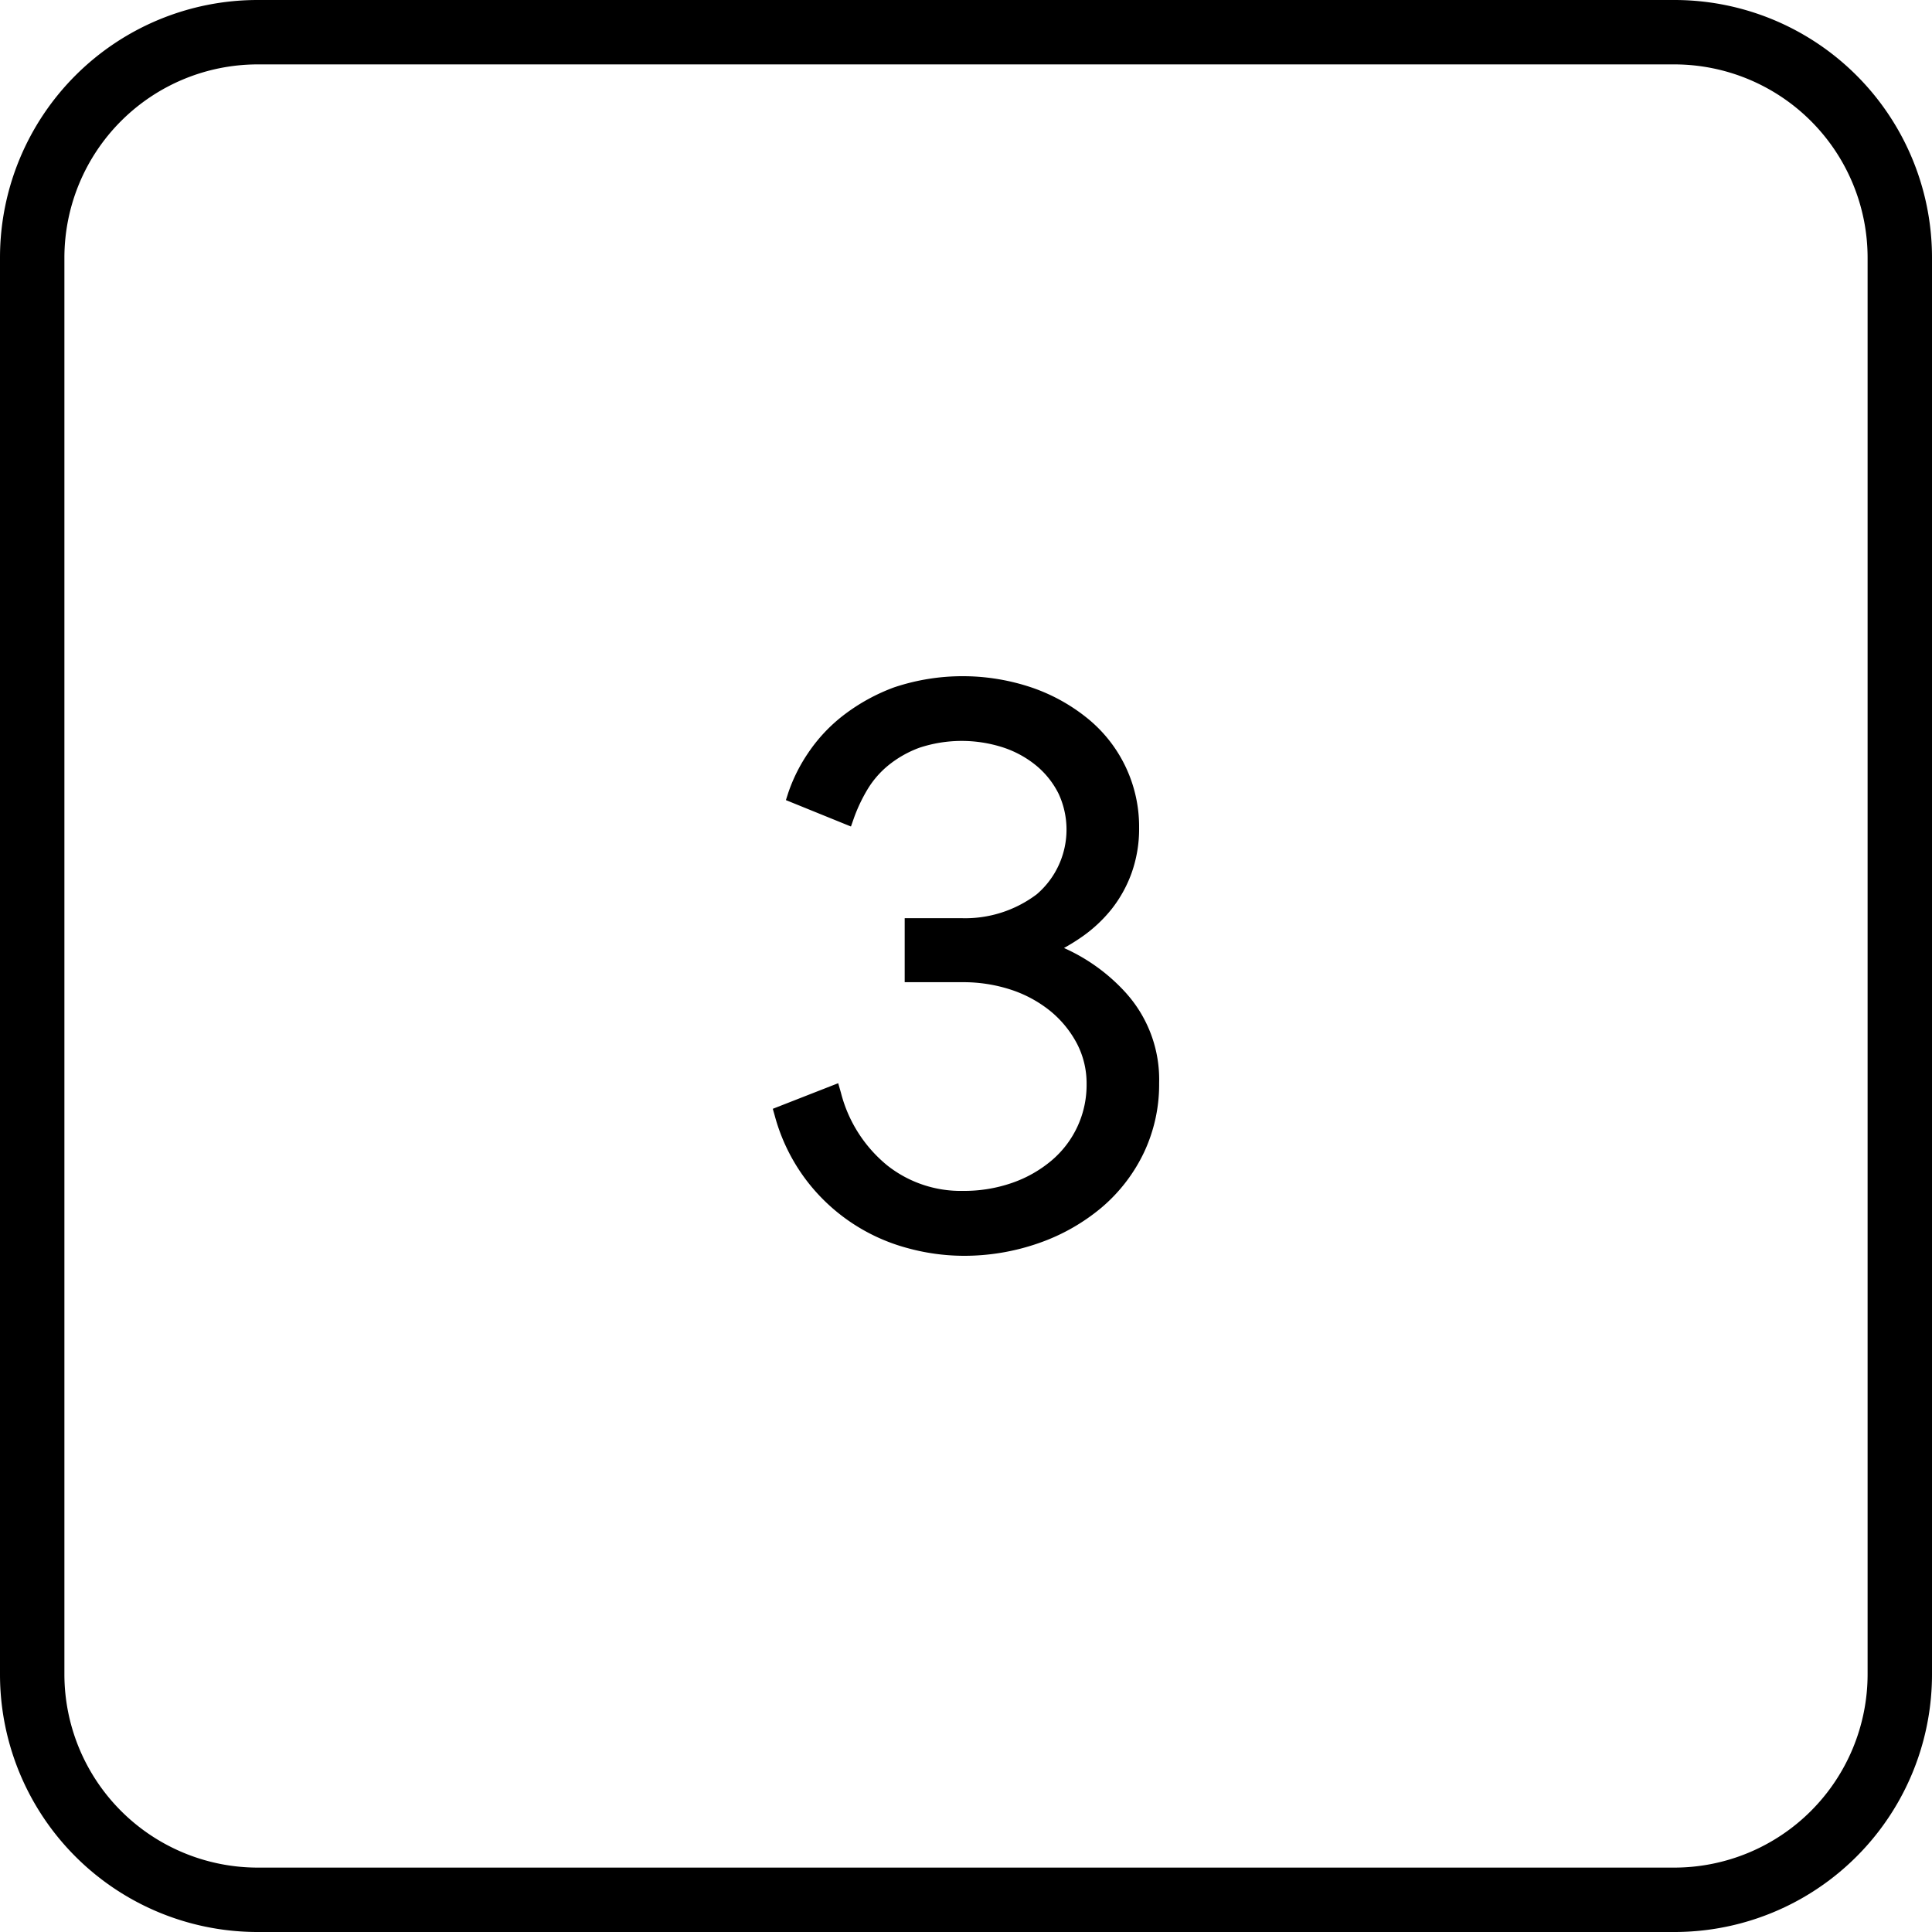
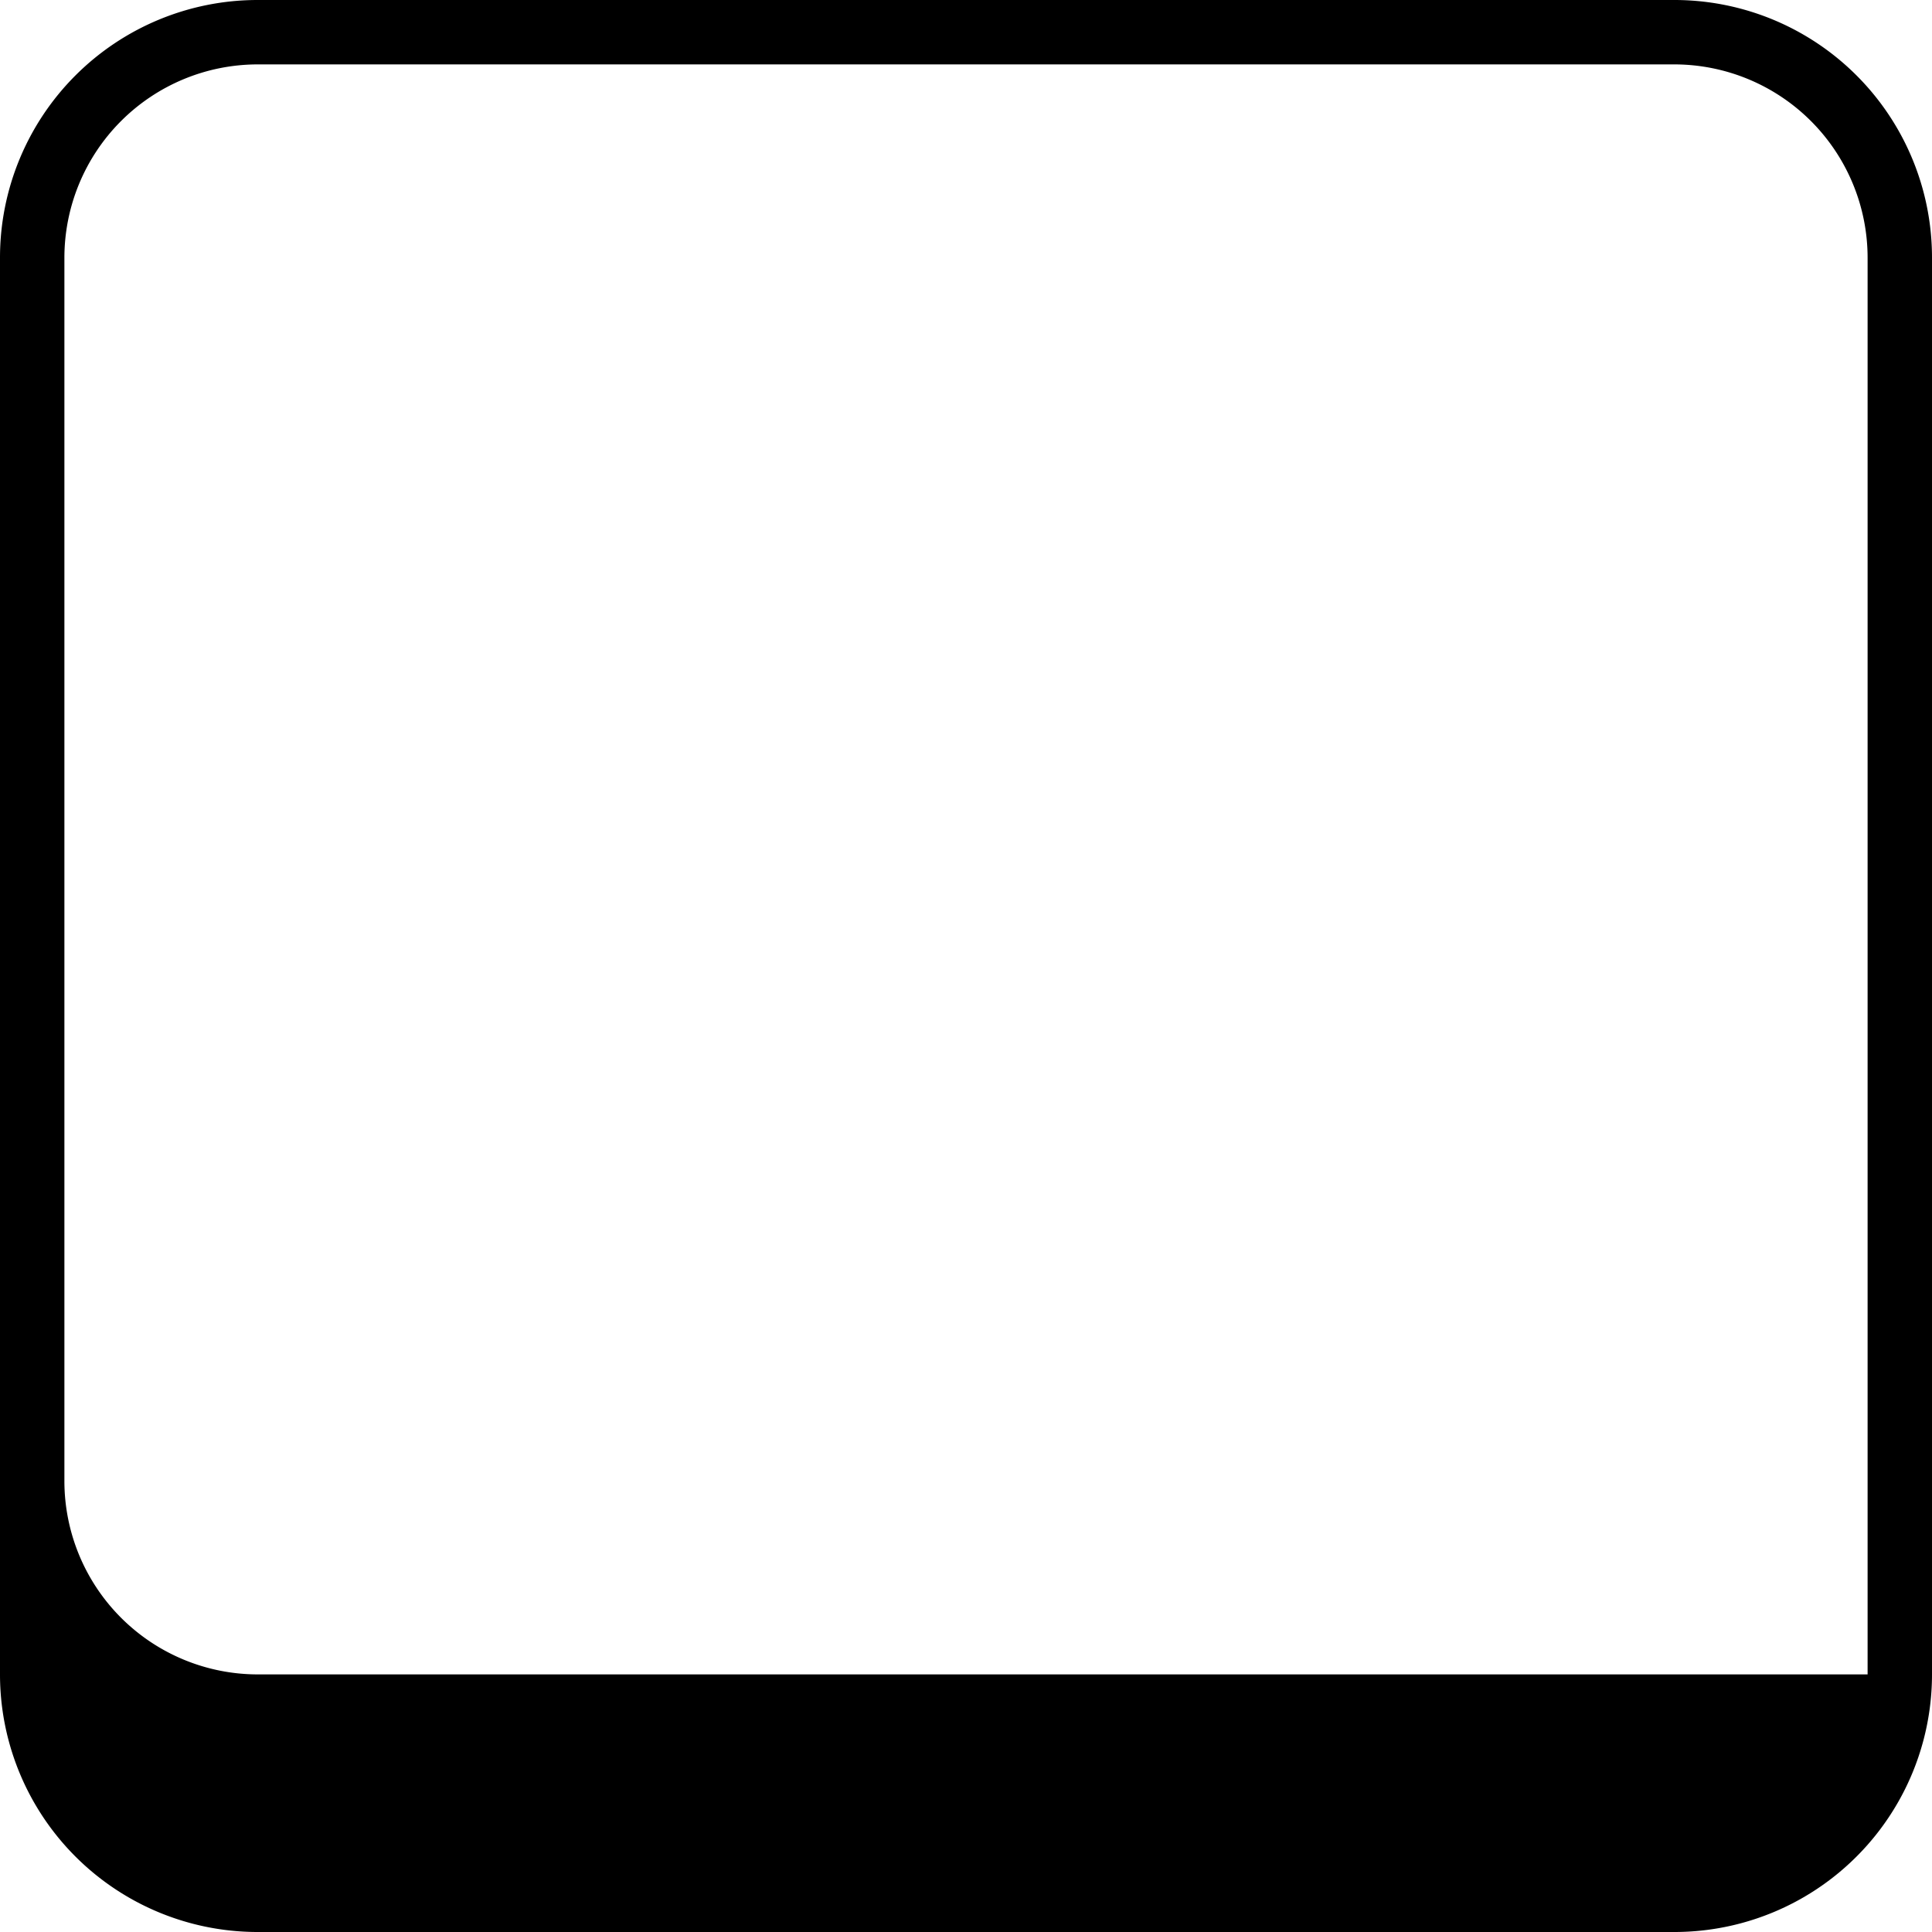
<svg xmlns="http://www.w3.org/2000/svg" id="ICON" width="60" height="60" viewBox="0 0 60 60">
  <title>3-month-black</title>
  <g>
-     <path d="M52,0H8A8,8,0,0,0,0,8V52a8,8,0,0,0,8,8H52a8,8,0,0,0,8-8V8A8,8,0,0,0,52,0ZM58,52a6.007,6.007,0,0,1-6,6H8a6.007,6.007,0,0,1-6-6V8A6.007,6.007,0,0,1,8,2H52A6.007,6.007,0,0,1,58,8Z" />
-     <path d="M34.986,30.857A5.746,5.746,0,0,0,33.043,29.441a6.319,6.319,0,0,0,.589-.369,4.409,4.409,0,0,0,.885-.833,3.983,3.983,0,0,0,.624-1.122A4.088,4.088,0,0,0,35.376,25.703a4.33,4.33,0,0,0-1.57-3.367,5.661,5.661,0,0,0-1.747-.978,6.709,6.709,0,0,0-4.293-.011,5.978,5.978,0,0,0-1.58.873,4.996,4.996,0,0,0-1.095,1.174,5.135,5.135,0,0,0-.613,1.233l-.071.221,2.02.82.097-.276a5.035,5.035,0,0,1,.407-.86,2.893,2.893,0,0,1,.653-.76,3.379,3.379,0,0,1,.968-.55,4.185,4.185,0,0,1,2.605-.008,3.186,3.186,0,0,1,1.034.57,2.688,2.688,0,0,1,.685.867,2.645,2.645,0,0,1-.678,3.121,3.689,3.689,0,0,1-2.342.743H28.096v1.988h1.787a4.748,4.748,0,0,1,1.534.24,3.84,3.84,0,0,1,1.217.668,3.287,3.287,0,0,1,.815,1.005,2.673,2.673,0,0,1,.296,1.242,3.069,3.069,0,0,1-1.088,2.383,3.853,3.853,0,0,1-1.218.692,4.532,4.532,0,0,1-1.53.251,3.673,3.673,0,0,1-2.356-.792,4.282,4.282,0,0,1-1.438-2.26l-.084-.292L24,34.435l.062.219a5.825,5.825,0,0,0,.963,1.977A5.844,5.844,0,0,0,28.17,38.757a6.667,6.667,0,0,0,1.739.243,7.007,7.007,0,0,0,2.357-.396A6.188,6.188,0,0,0,34.209,37.503a5.136,5.136,0,0,0,1.311-1.697,4.945,4.945,0,0,0,.478-2.169,4.018,4.018,0,0,0-1.012-2.779Z" />
+     <path d="M52,0H8A8,8,0,0,0,0,8V52a8,8,0,0,0,8,8H52a8,8,0,0,0,8-8V8A8,8,0,0,0,52,0ZM58,52H8a6.007,6.007,0,0,1-6-6V8A6.007,6.007,0,0,1,8,2H52A6.007,6.007,0,0,1,58,8Z" />
  </g>
</svg>